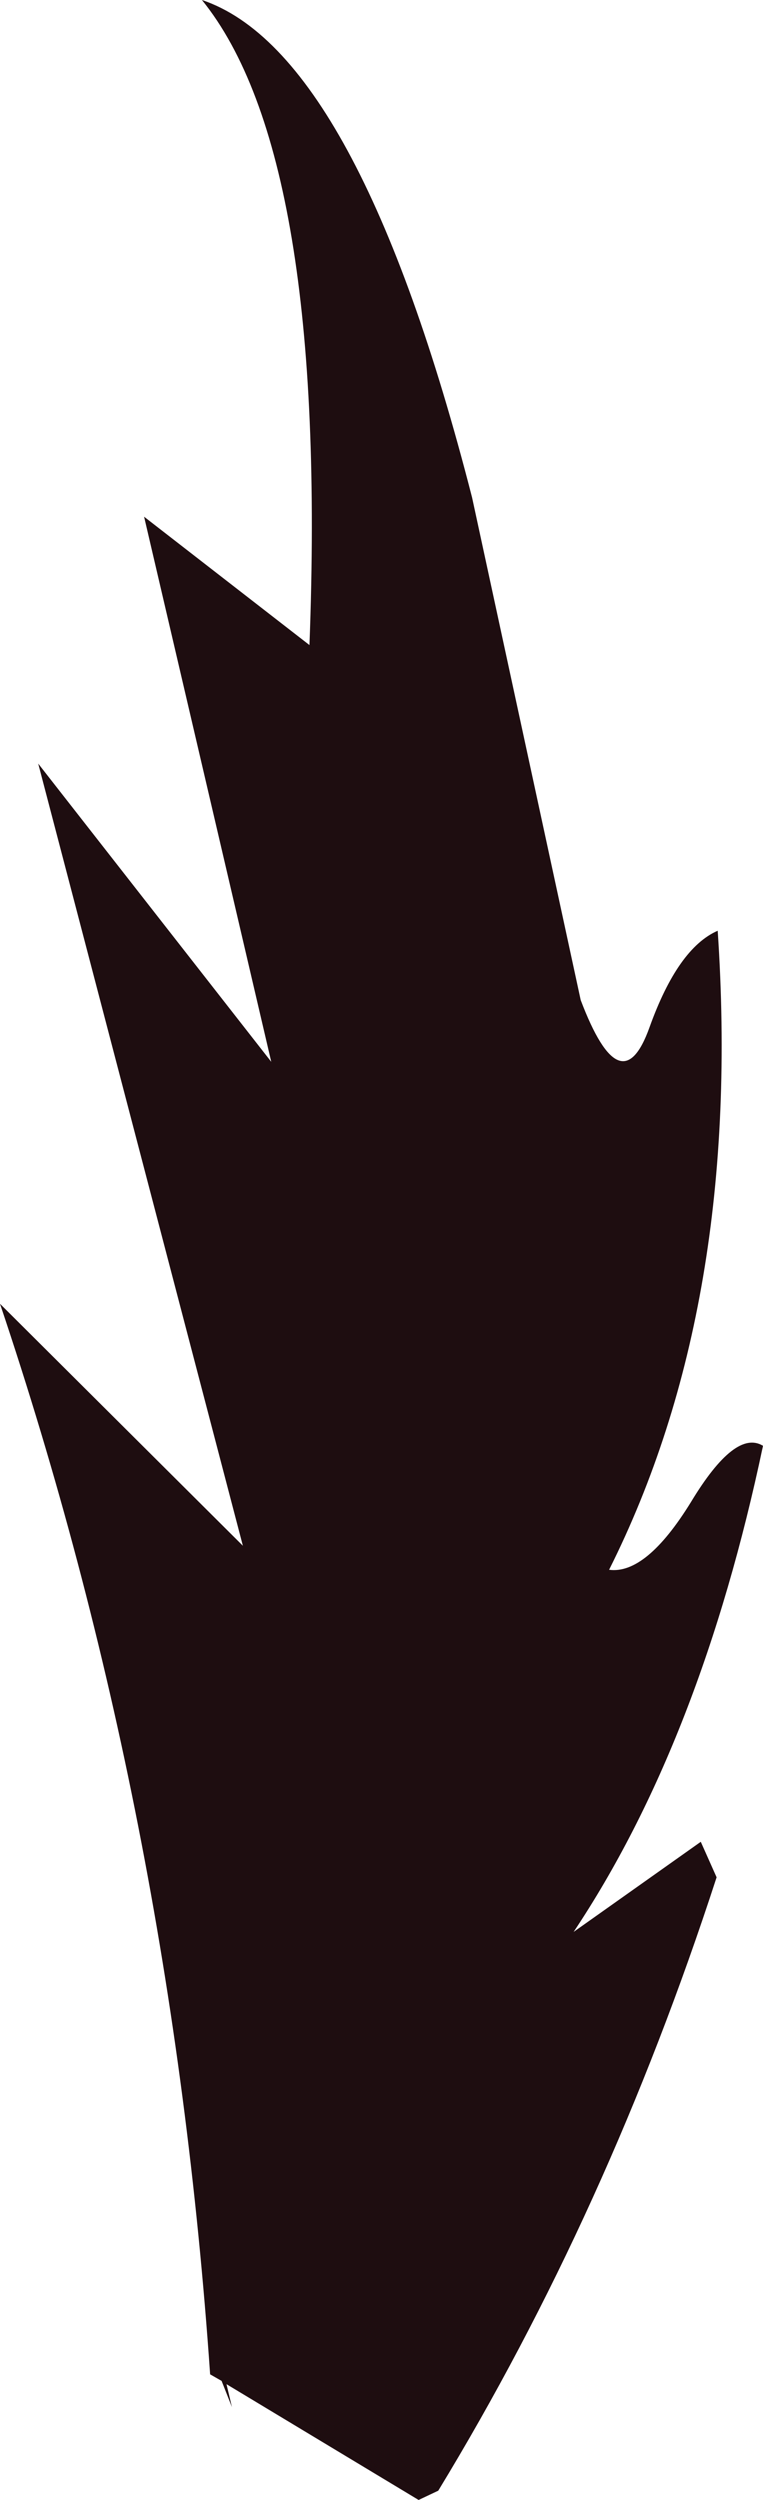
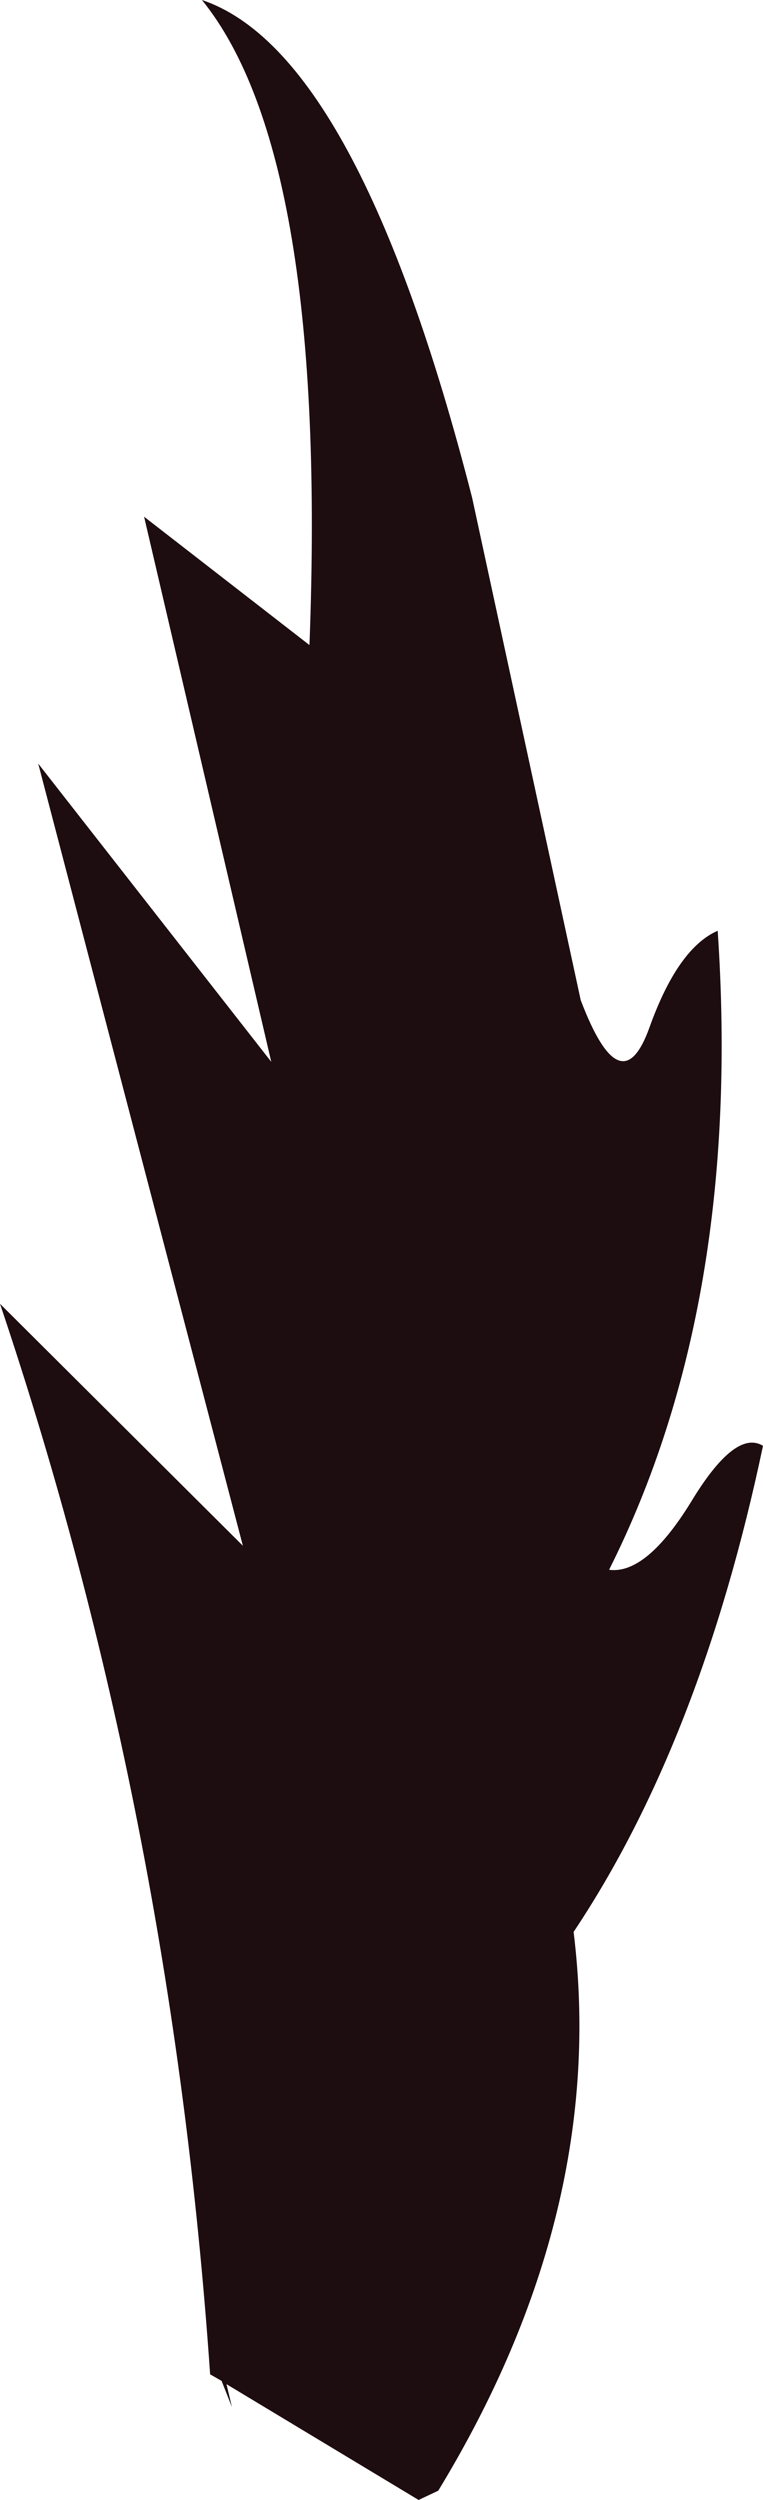
<svg xmlns="http://www.w3.org/2000/svg" height="228.85px" width="69.9px">
  <g transform="matrix(1.0, 0.0, 0.0, 1.0, 29.4, 221.2)">
-     <path d="M30.1 -127.15 Q32.7 -134.4 36.35 -136.0 38.65 -101.9 26.4 -77.5 29.8 -77.05 33.9 -83.7 37.95 -90.4 40.5 -88.85 34.8 -61.8 23.15 -44.35 L34.8 -52.6 36.25 -49.35 Q26.3 -18.75 10.75 6.8 L8.95 7.65 -8.65 -2.95 -8.15 -0.85 -9.1 -3.25 -10.15 -3.85 Q-13.7 -55.2 -29.4 -101.85 L-7.15 -79.7 -25.9 -151.3 -4.55 -124.0 -16.2 -173.9 -1.05 -162.15 Q0.65 -206.95 -10.9 -221.2 3.4 -216.4 13.85 -175.65 L23.8 -129.65 Q27.5 -119.9 30.1 -127.15" fill="#1e0d10" fill-rule="evenodd" stroke="none" />
+     <path d="M30.1 -127.15 Q32.7 -134.4 36.35 -136.0 38.65 -101.9 26.4 -77.5 29.8 -77.05 33.9 -83.7 37.95 -90.4 40.5 -88.85 34.8 -61.8 23.15 -44.35 Q26.3 -18.75 10.75 6.8 L8.95 7.65 -8.65 -2.95 -8.15 -0.85 -9.1 -3.25 -10.15 -3.85 Q-13.7 -55.2 -29.4 -101.85 L-7.15 -79.7 -25.9 -151.3 -4.55 -124.0 -16.2 -173.9 -1.05 -162.15 Q0.65 -206.95 -10.9 -221.2 3.4 -216.4 13.85 -175.65 L23.8 -129.65 Q27.5 -119.9 30.1 -127.15" fill="#1e0d10" fill-rule="evenodd" stroke="none" />
  </g>
</svg>